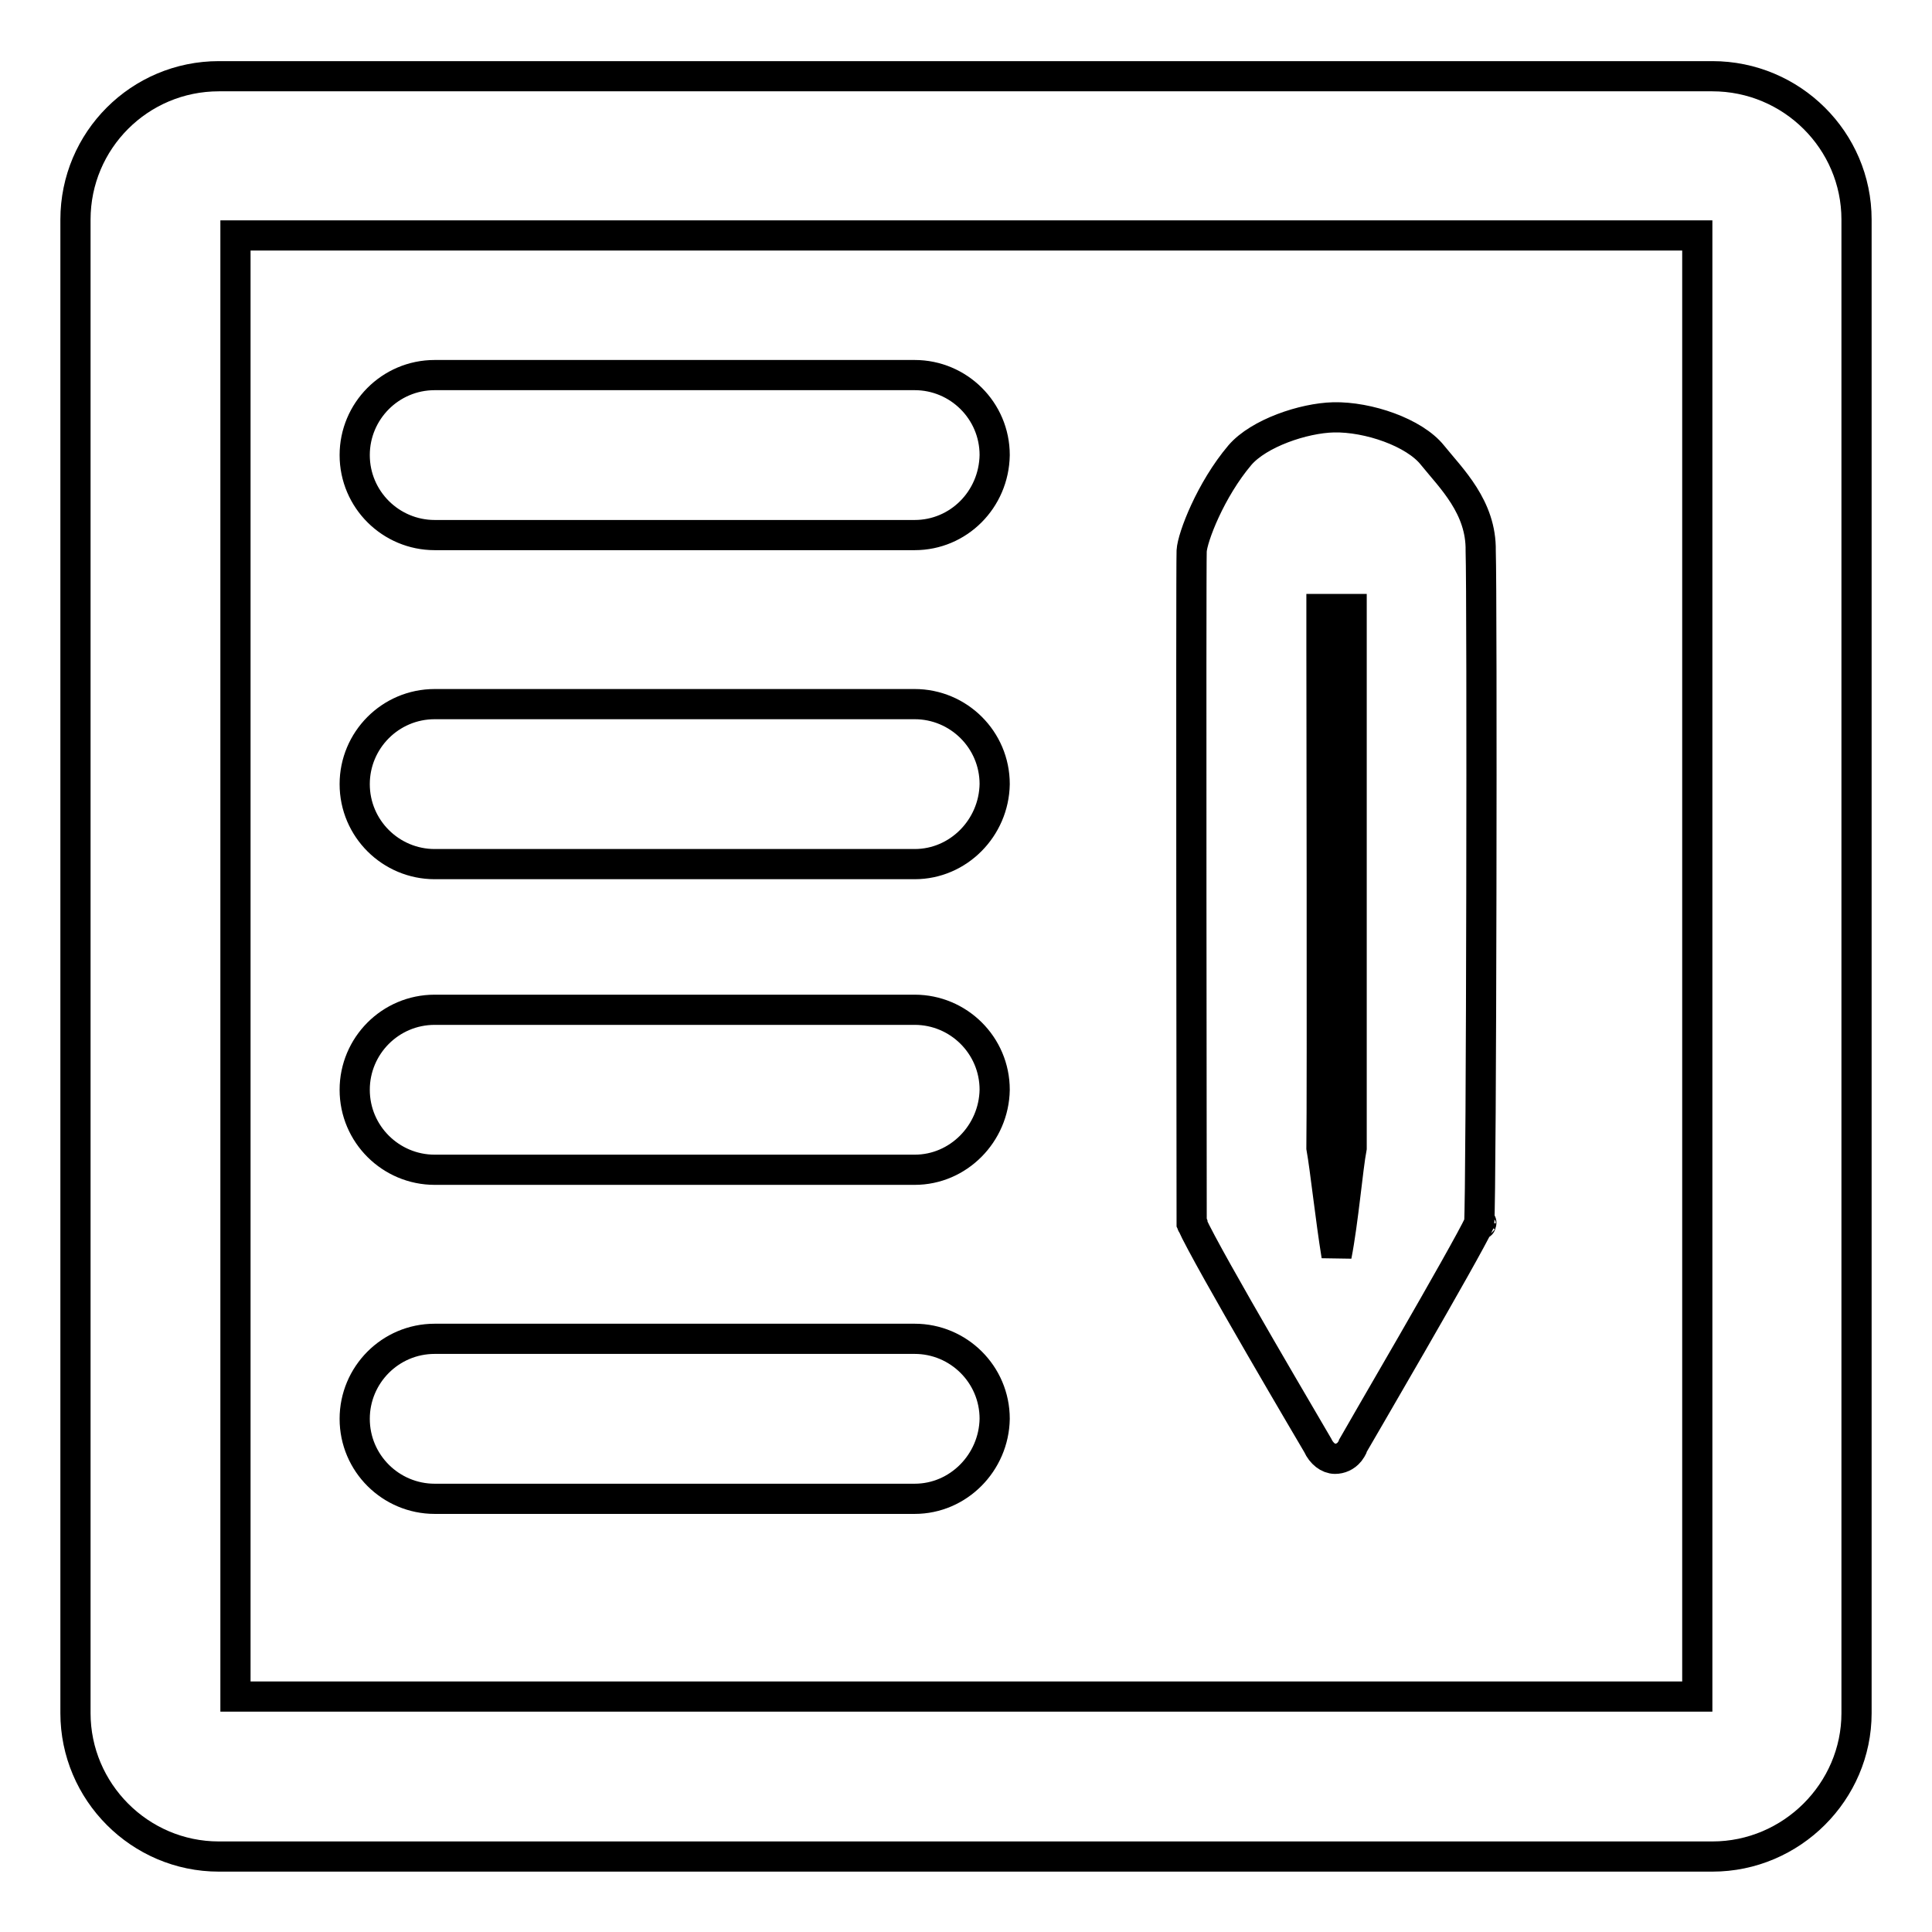
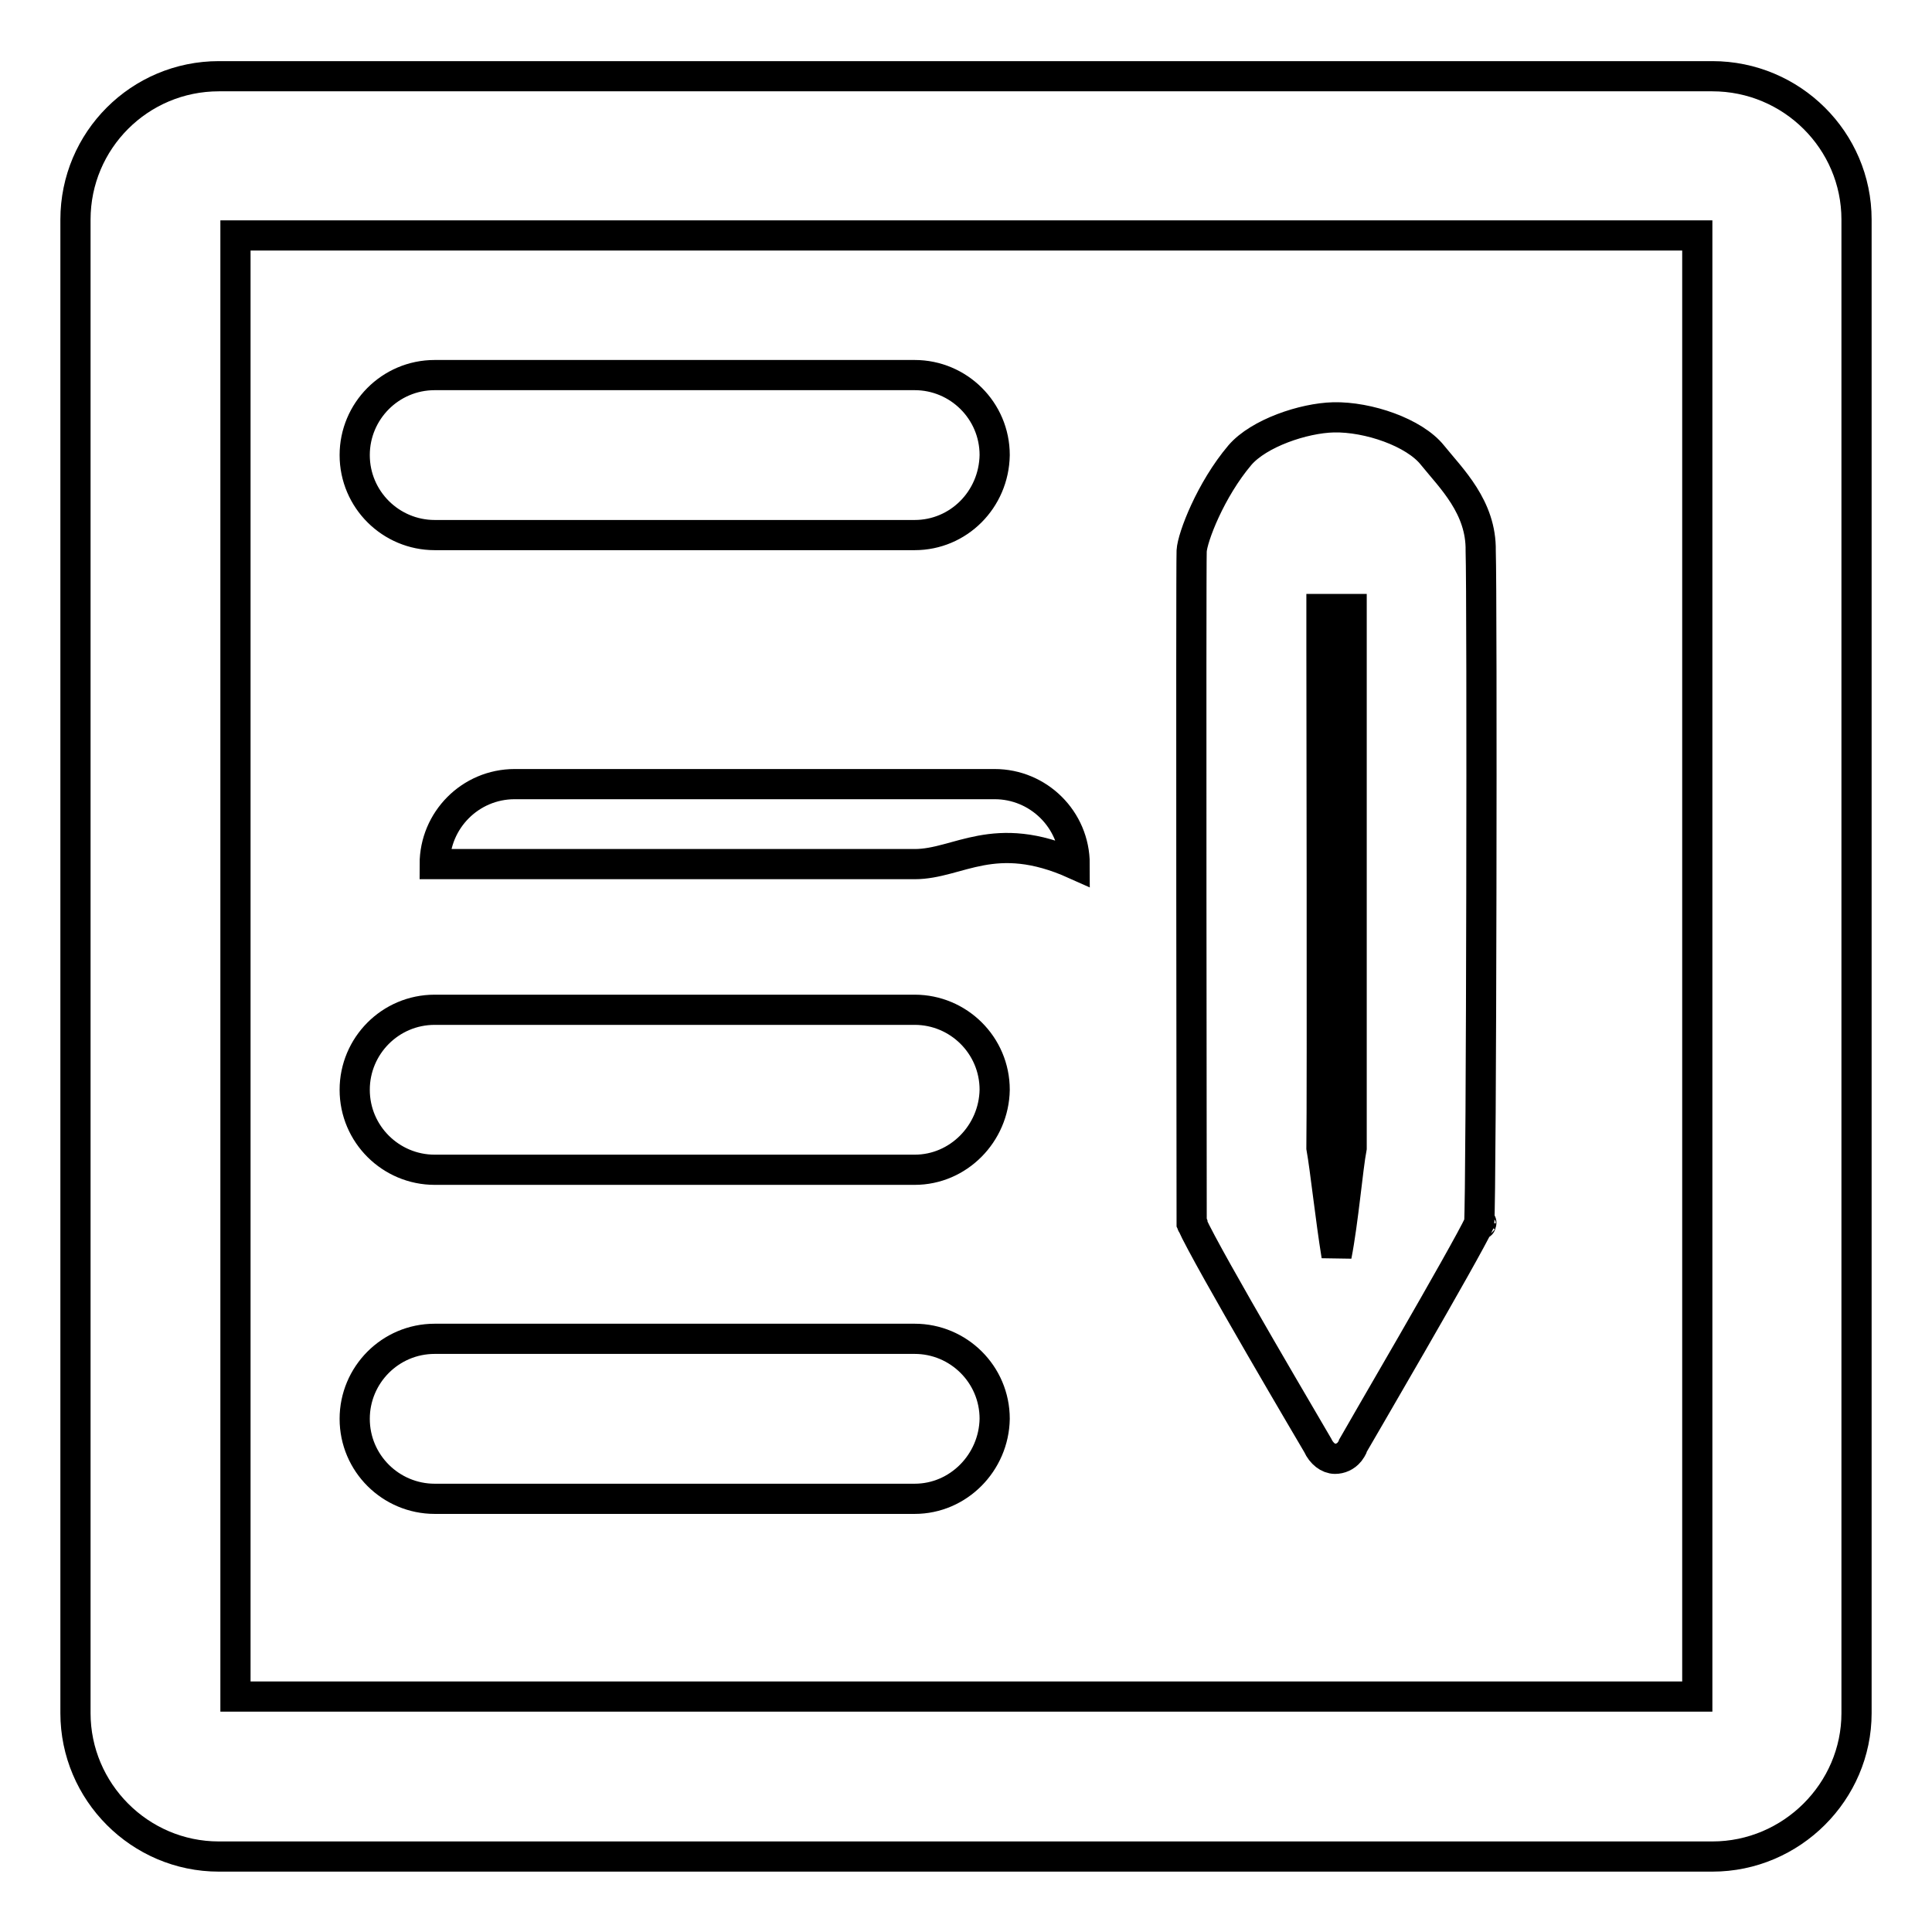
<svg xmlns="http://www.w3.org/2000/svg" version="1.1" x="0px" y="0px" viewBox="0 0 256 256" enable-background="new 0 0 256 256" xml:space="preserve">
  <g>
-     <path stroke-width="4" fill-opacity="0" stroke="#000000" d="M196.2,162.1C196.2,162.6,196.4,161.6,196.2,162.1L196.2,162.1L196.2,162.1L196.2,162.1z M158,162.1 C157.8,161.6,158,162.7,158,162.1L158,162.1L158,162.1L158,162.1z M196.2,73c0.1-5.8-3.9-9.6-6.4-12.7c-2.4-3-8.5-5.1-13.1-5 c-4,0.1-9.9,2.1-12.4,5c-3.9,4.6-6.3,10.9-6.4,12.7c-0.1,2.6,0,89.1,0,89.1c2.1,4.7,16.6,29.2,16.7,29.4c0.5,1.1,1.4,1.8,2.3,1.8 c0.7,0,1.4-0.3,1.9-0.9c0.2-0.3,0.4-0.5,0.5-0.9c0.1-0.2,15-25.7,16.7-29.4C196.3,158.3,196.4,78.9,196.2,73L196.2,73L196.2,73 L196.2,73z M179.1,152.1c-0.5,2.6-1.1,9.7-2,14.3c-0.8-4.9-1.5-11.5-2-14.3c0.1-7.2,0-64.8,0-66.6c0-1.6,0-0.7,0-4.8 c0.8,0,1.3,0,2,0c0.9,0,1.5,0,2,0c0,2,0,2,0,4.8C179.1,87.9,179.1,118.7,179.1,152.1L179.1,152.1z M226.9,246H29 c-10.5,0-19-8.6-19-19V29.1c0-10.5,8.5-19,19-19h197.9c10.5,0,19.1,8.5,19.1,19v197.9C246,237.4,237.4,246,226.9,246L226.9,246z  M31.2,224.8h193.7V31.2H31.2V224.8z M121.2,70.9H57.6c-5.8,0-10.6-4.7-10.6-10.6c0-5.8,4.7-10.6,10.6-10.6h63.6 c5.8,0,10.6,4.7,10.6,10.6C131.7,66.2,127,70.9,121.2,70.9z M121.2,114.5H57.6c-5.8,0-10.6-4.7-10.6-10.6c0-5.8,4.7-10.6,10.6-10.6 h63.6c5.8,0,10.6,4.7,10.6,10.6C131.7,109.7,127,114.5,121.2,114.5z M121.2,155H57.6c-5.8,0-10.6-4.7-10.6-10.6 c0-5.8,4.7-10.6,10.6-10.6h63.6c5.8,0,10.6,4.7,10.6,10.6C131.7,150.2,127,155,121.2,155z M121.2,198.6H57.6 c-5.8,0-10.6-4.7-10.6-10.6c0-5.8,4.7-10.6,10.6-10.6h63.6c5.8,0,10.6,4.7,10.6,10.6C131.7,193.8,127,198.6,121.2,198.6z" />
+     <path stroke-width="4" fill-opacity="0" stroke="#000000" d="M196.2,162.1C196.2,162.6,196.4,161.6,196.2,162.1L196.2,162.1L196.2,162.1L196.2,162.1z M158,162.1 C157.8,161.6,158,162.7,158,162.1L158,162.1L158,162.1L158,162.1z M196.2,73c0.1-5.8-3.9-9.6-6.4-12.7c-2.4-3-8.5-5.1-13.1-5 c-4,0.1-9.9,2.1-12.4,5c-3.9,4.6-6.3,10.9-6.4,12.7c-0.1,2.6,0,89.1,0,89.1c2.1,4.7,16.6,29.2,16.7,29.4c0.5,1.1,1.4,1.8,2.3,1.8 c0.7,0,1.4-0.3,1.9-0.9c0.2-0.3,0.4-0.5,0.5-0.9c0.1-0.2,15-25.7,16.7-29.4C196.3,158.3,196.4,78.9,196.2,73L196.2,73L196.2,73 L196.2,73z M179.1,152.1c-0.5,2.6-1.1,9.7-2,14.3c-0.8-4.9-1.5-11.5-2-14.3c0.1-7.2,0-64.8,0-66.6c0-1.6,0-0.7,0-4.8 c0.8,0,1.3,0,2,0c0.9,0,1.5,0,2,0c0,2,0,2,0,4.8C179.1,87.9,179.1,118.7,179.1,152.1L179.1,152.1z M226.9,246H29 c-10.5,0-19-8.6-19-19V29.1c0-10.5,8.5-19,19-19h197.9c10.5,0,19.1,8.5,19.1,19v197.9C246,237.4,237.4,246,226.9,246L226.9,246z  M31.2,224.8h193.7V31.2H31.2V224.8z M121.2,70.9H57.6c-5.8,0-10.6-4.7-10.6-10.6c0-5.8,4.7-10.6,10.6-10.6h63.6 c5.8,0,10.6,4.7,10.6,10.6C131.7,66.2,127,70.9,121.2,70.9z M121.2,114.5H57.6c0-5.8,4.7-10.6,10.6-10.6 h63.6c5.8,0,10.6,4.7,10.6,10.6C131.7,109.7,127,114.5,121.2,114.5z M121.2,155H57.6c-5.8,0-10.6-4.7-10.6-10.6 c0-5.8,4.7-10.6,10.6-10.6h63.6c5.8,0,10.6,4.7,10.6,10.6C131.7,150.2,127,155,121.2,155z M121.2,198.6H57.6 c-5.8,0-10.6-4.7-10.6-10.6c0-5.8,4.7-10.6,10.6-10.6h63.6c5.8,0,10.6,4.7,10.6,10.6C131.7,193.8,127,198.6,121.2,198.6z" />
  </g>
</svg>